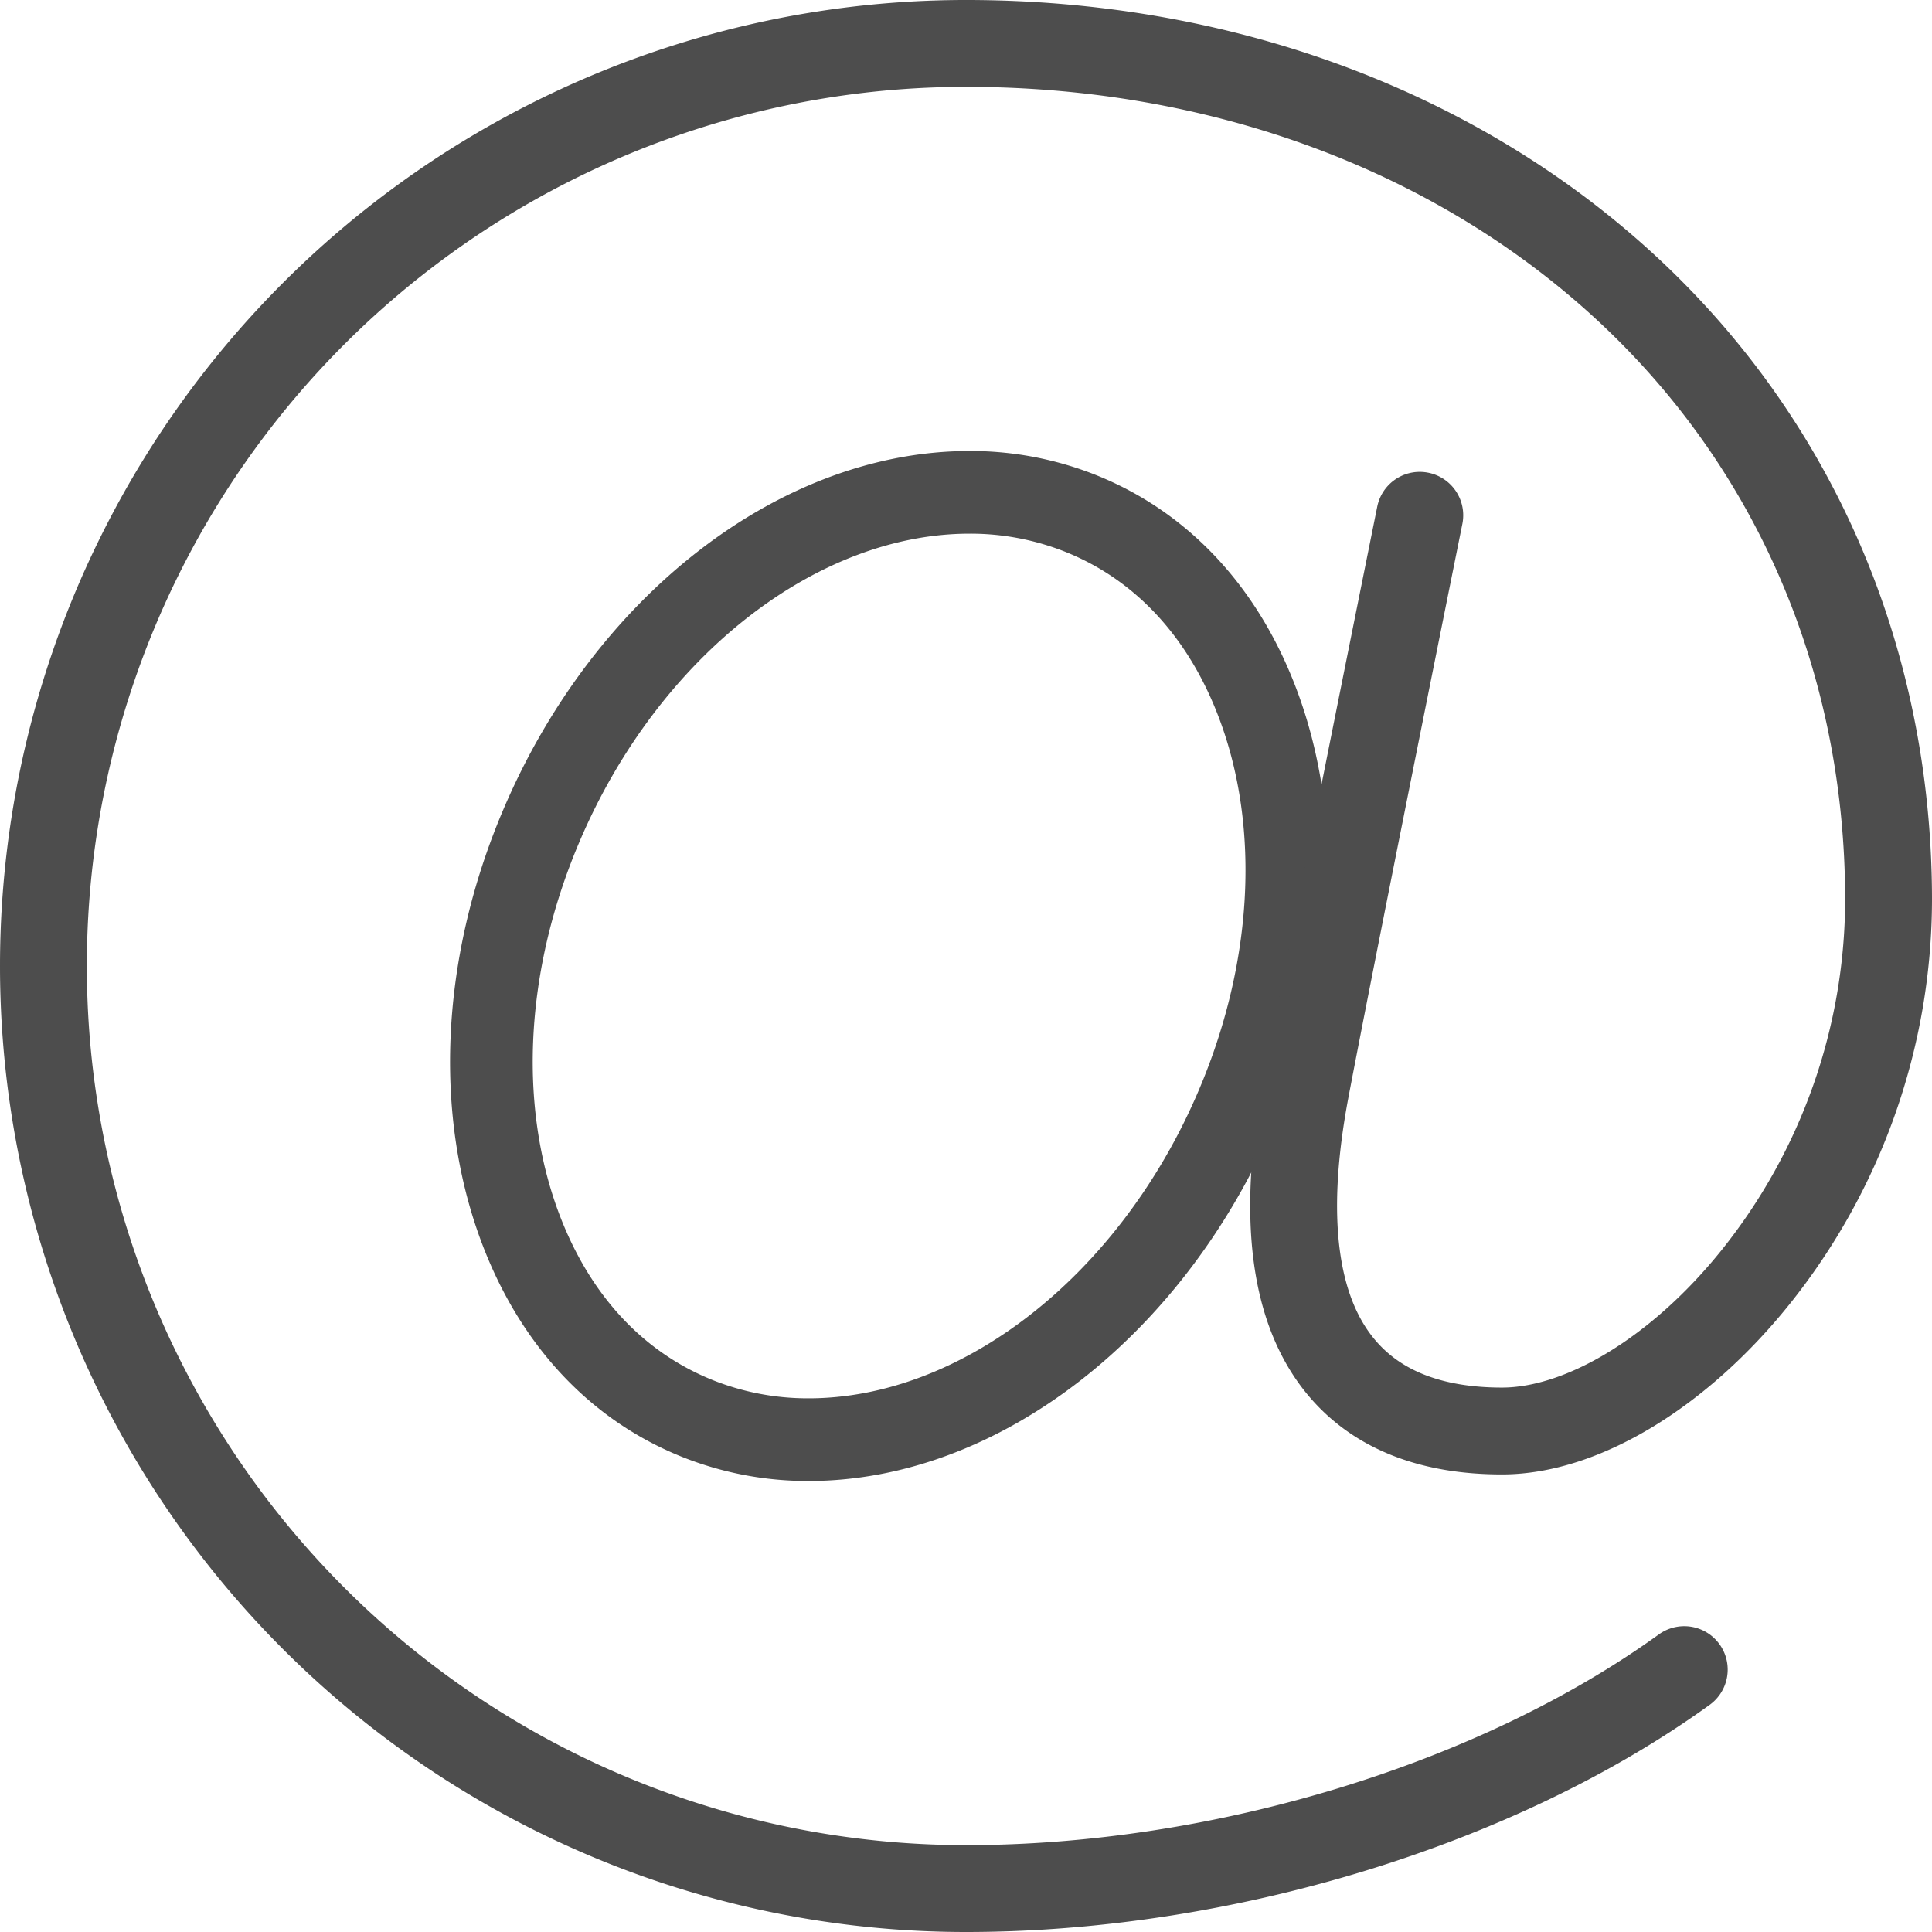
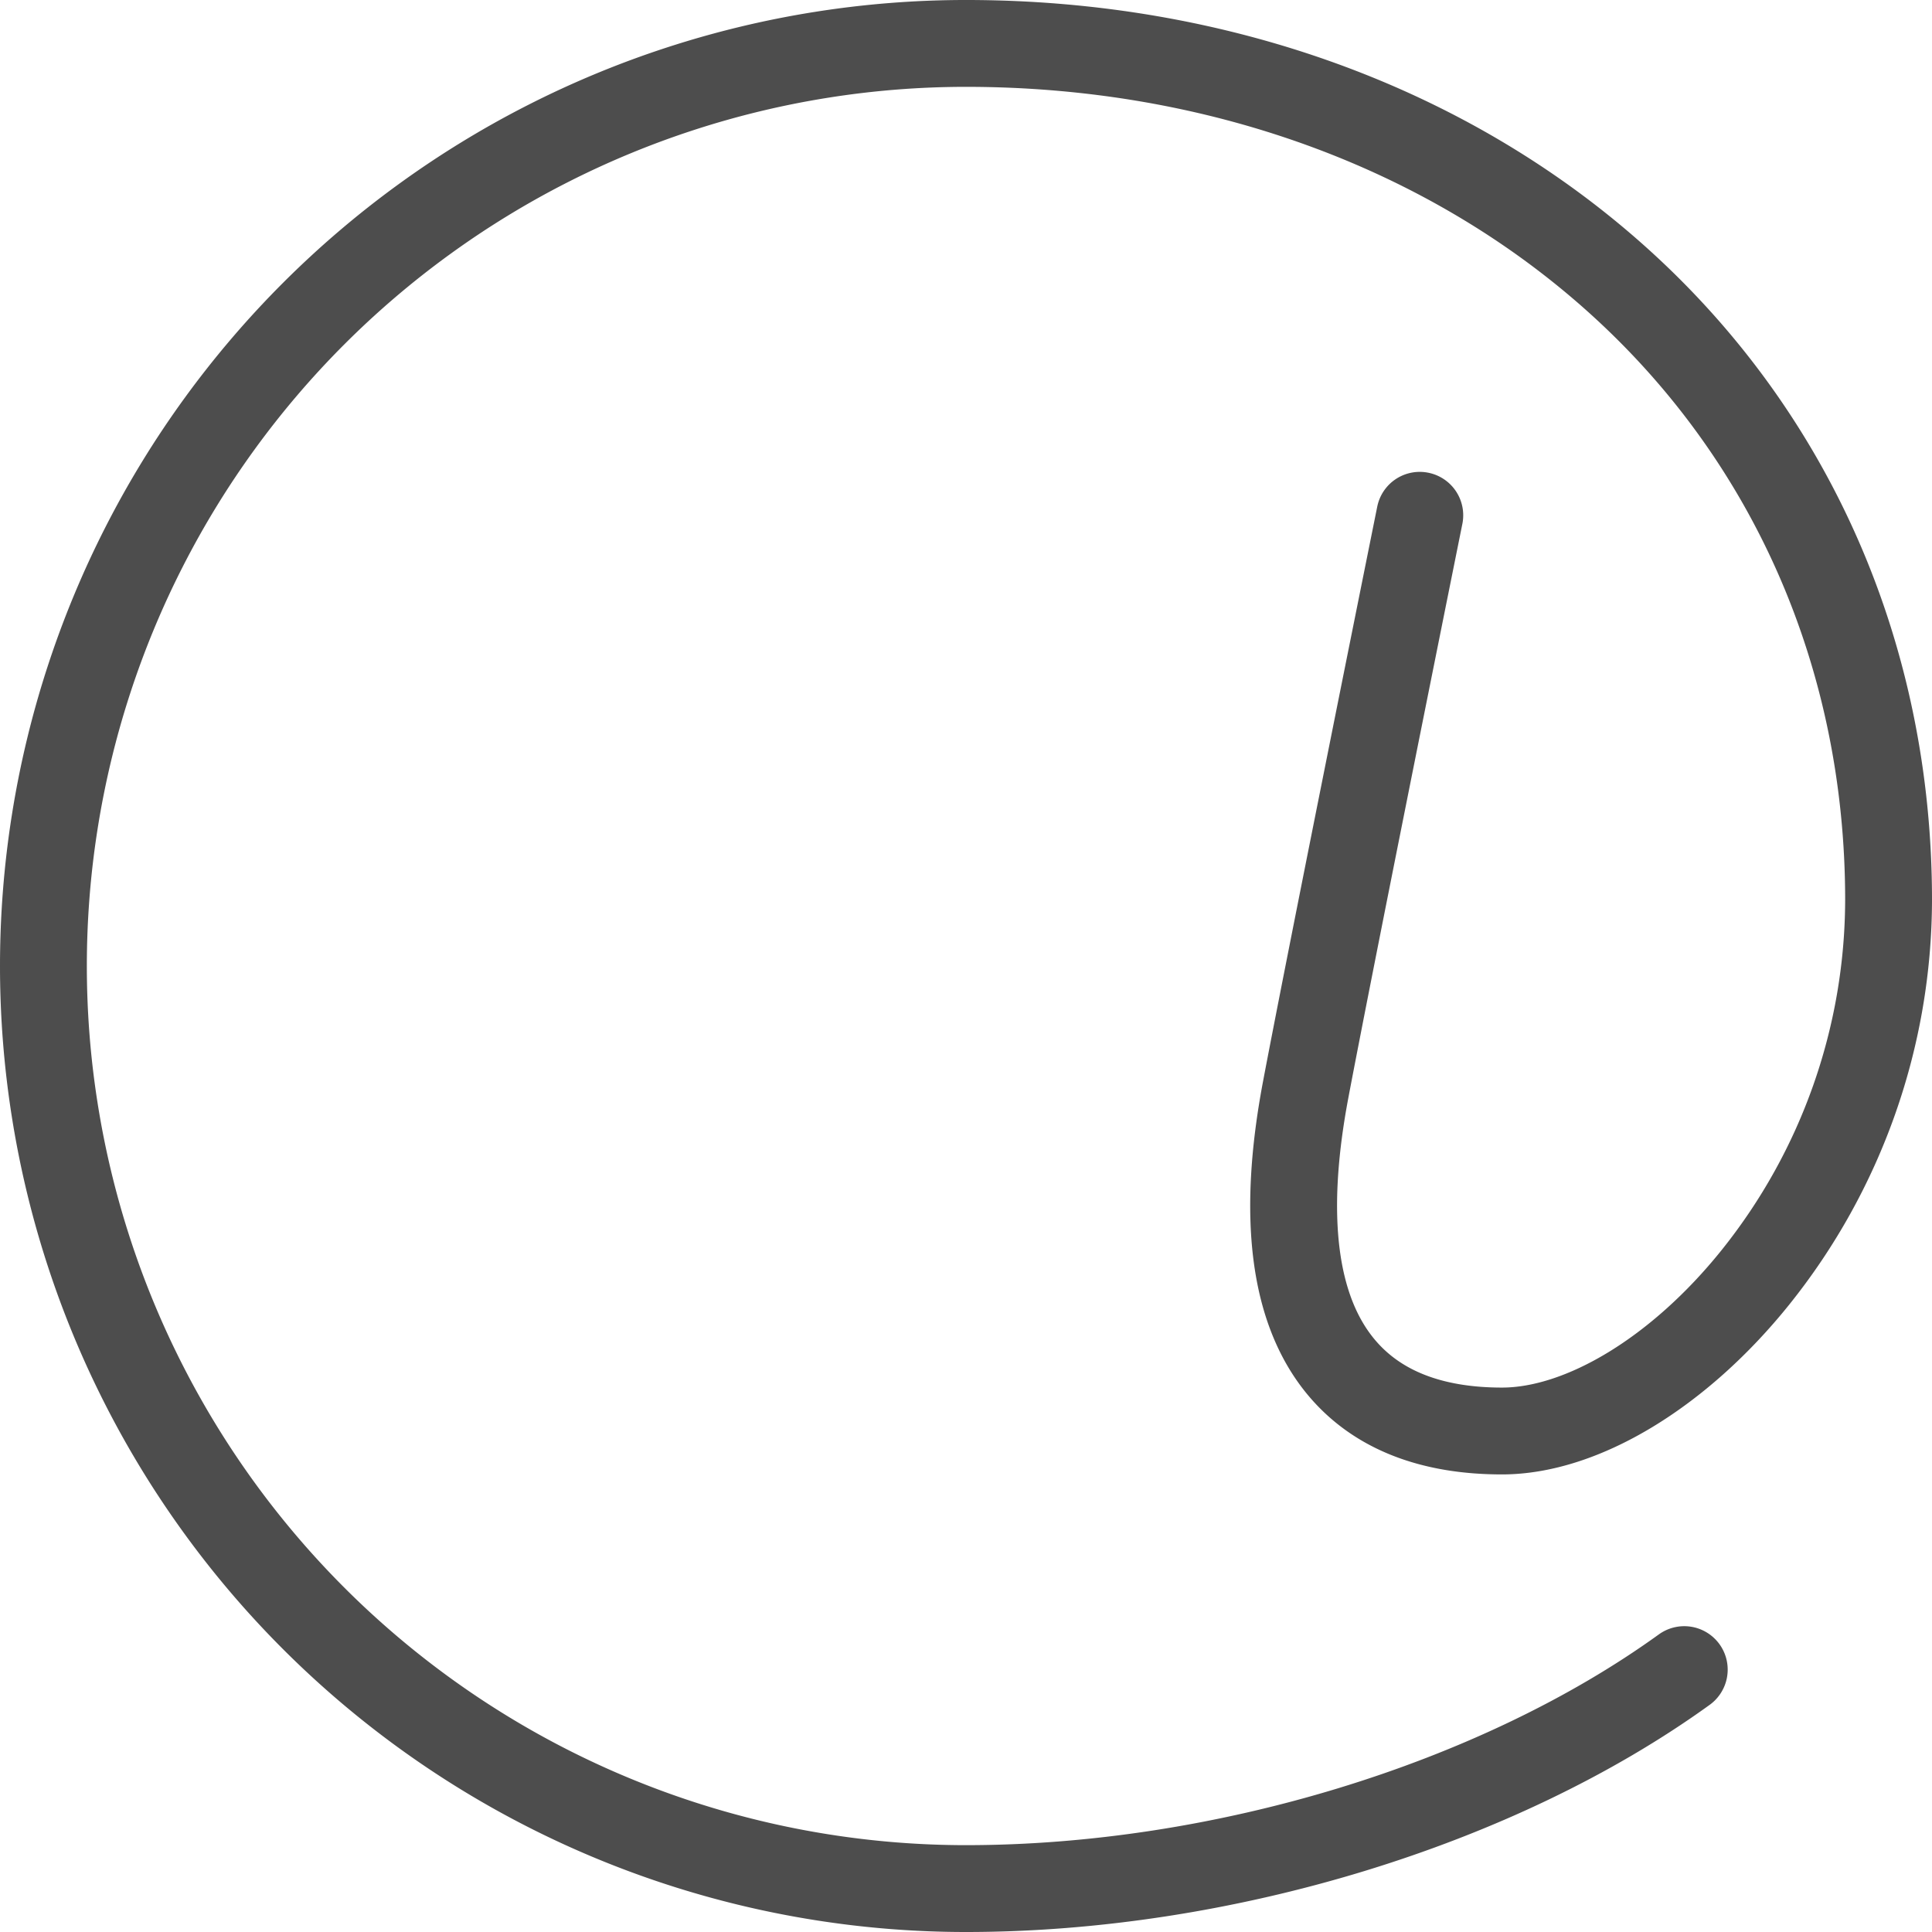
<svg xmlns="http://www.w3.org/2000/svg" width="257.076" height="257.076" viewBox="0 0 257.076 257.076">
  <defs>
    <style>.cls-1{fill:none;stroke:#4d4d4d;stroke-linecap:round;stroke-linejoin:round;stroke-width:11px;}</style>
  </defs>
  <title>Online</title>
  <g id="Layer_2" data-name="Layer 2">
    <g id="_3_Contact" data-name="3 Contact">
-       <path class="cls-1" d="M143.896,68.36A39.569,39.569,0,0,0,129.02,65.512c-22.799,0-45.7,17.825-56.982,44.354-8.054,18.927-8.83,39.057-2.136,55.227C74.59,176.42,82.481,184.589,92.718,188.716a39.569,39.569,0,0,0,14.876,2.848c22.802,0,45.702-17.825,56.985-44.354,8.051-18.93,8.83-39.062,2.133-55.23C162.024,80.656,154.133,72.487,143.896,68.36Z" />
      <path class="cls-1" d="M215.529,37.141C192.89,16.736,161.996,5.5,128.538,5.5a123.038,123.038,0,0,0,0,246.076c34.115,0,70.799-11.182,95.737-29.186a.279.279,0,0,0-.327-.453C199.1,239.877,162.541,251.02,128.538,251.02a122.482,122.482,0,1,1,0-244.964c33.319,0,64.08,11.187,86.618,31.502,23.127,20.843,35.864,50.04,35.864,82.212A80.243,80.243,0,0,1,233.357,169.8c-10.067,12.541-22.906,20.334-33.502,20.334-9.438,0-16.574-2.842-21.217-8.441-6.242-7.534-7.8-19.865-4.626-36.646,3.011-15.93,12.381-62.524,15.181-76.425a.274.274,0,0,0-.218-.327.268.268,0,0,0-.327.218c-2.801,13.901-12.174,60.497-15.187,76.431-3.204,16.953-1.608,29.437,4.749,37.106,4.751,5.732,12.032,8.639,21.644,8.639,10.762,0,23.764-7.871,33.938-20.54a80.794,80.794,0,0,0,17.784-50.378C251.576,87.44,238.776,58.093,215.529,37.141Z" />
    </g>
  </g>
</svg>